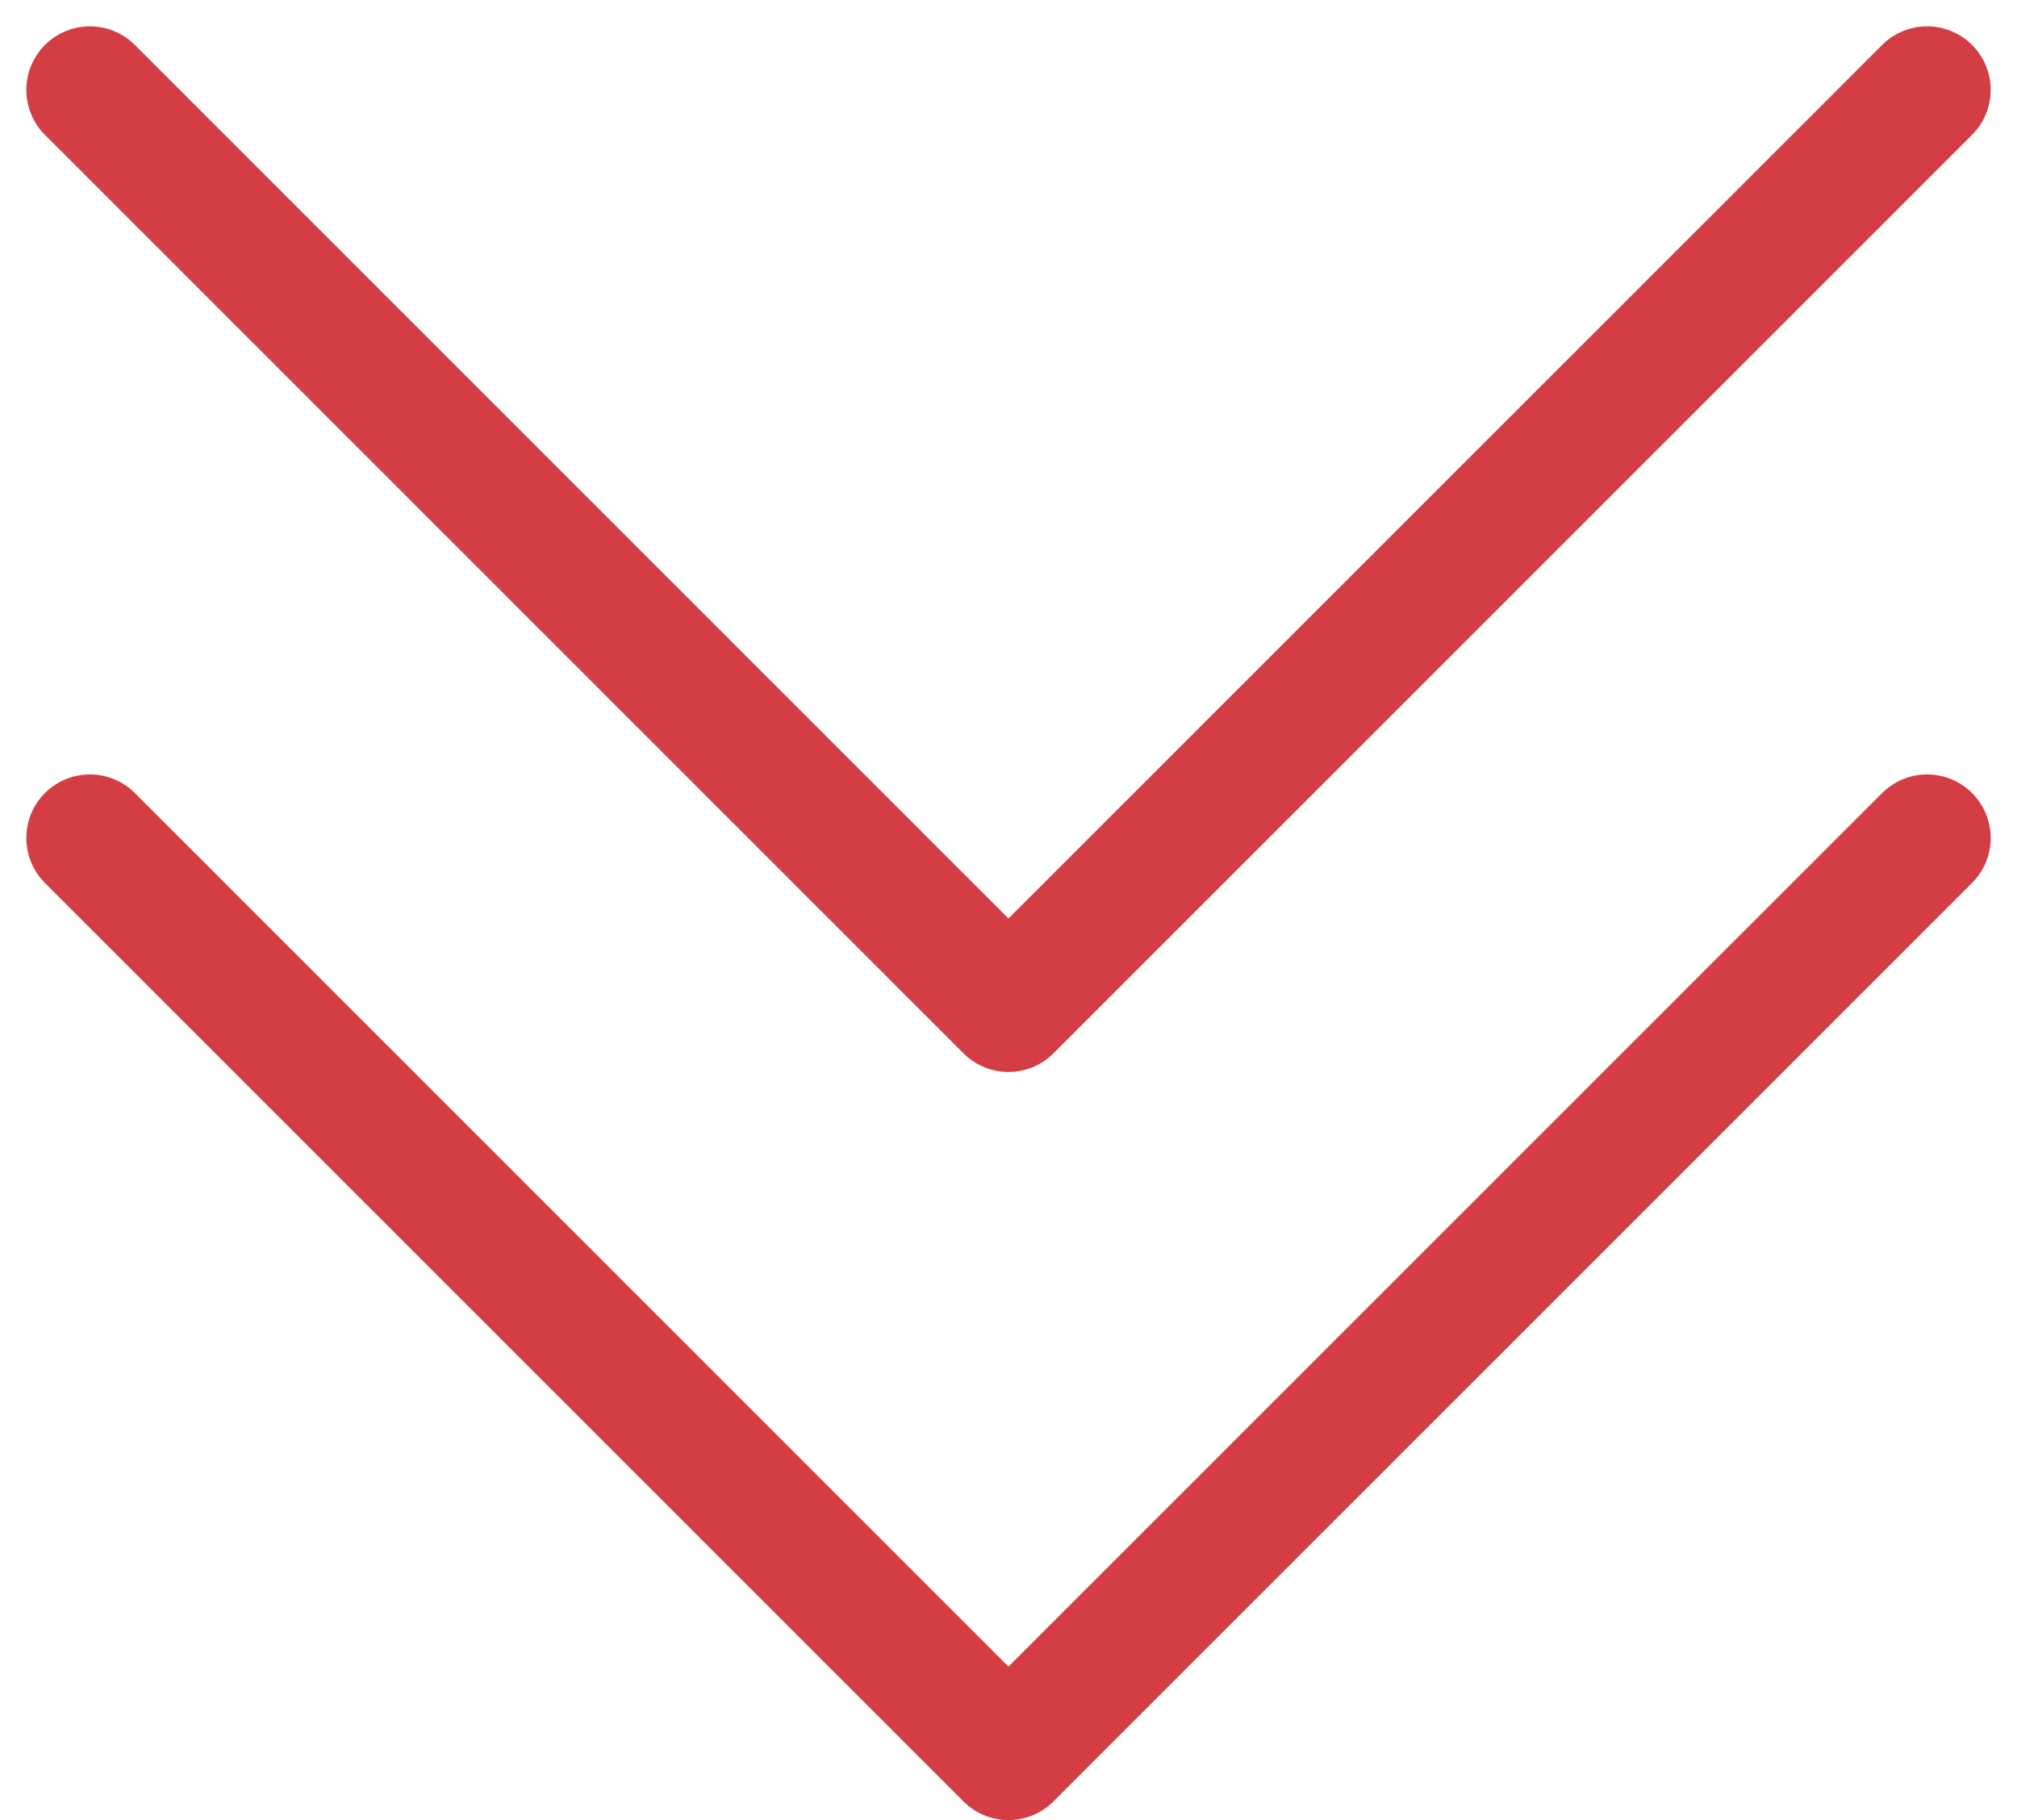
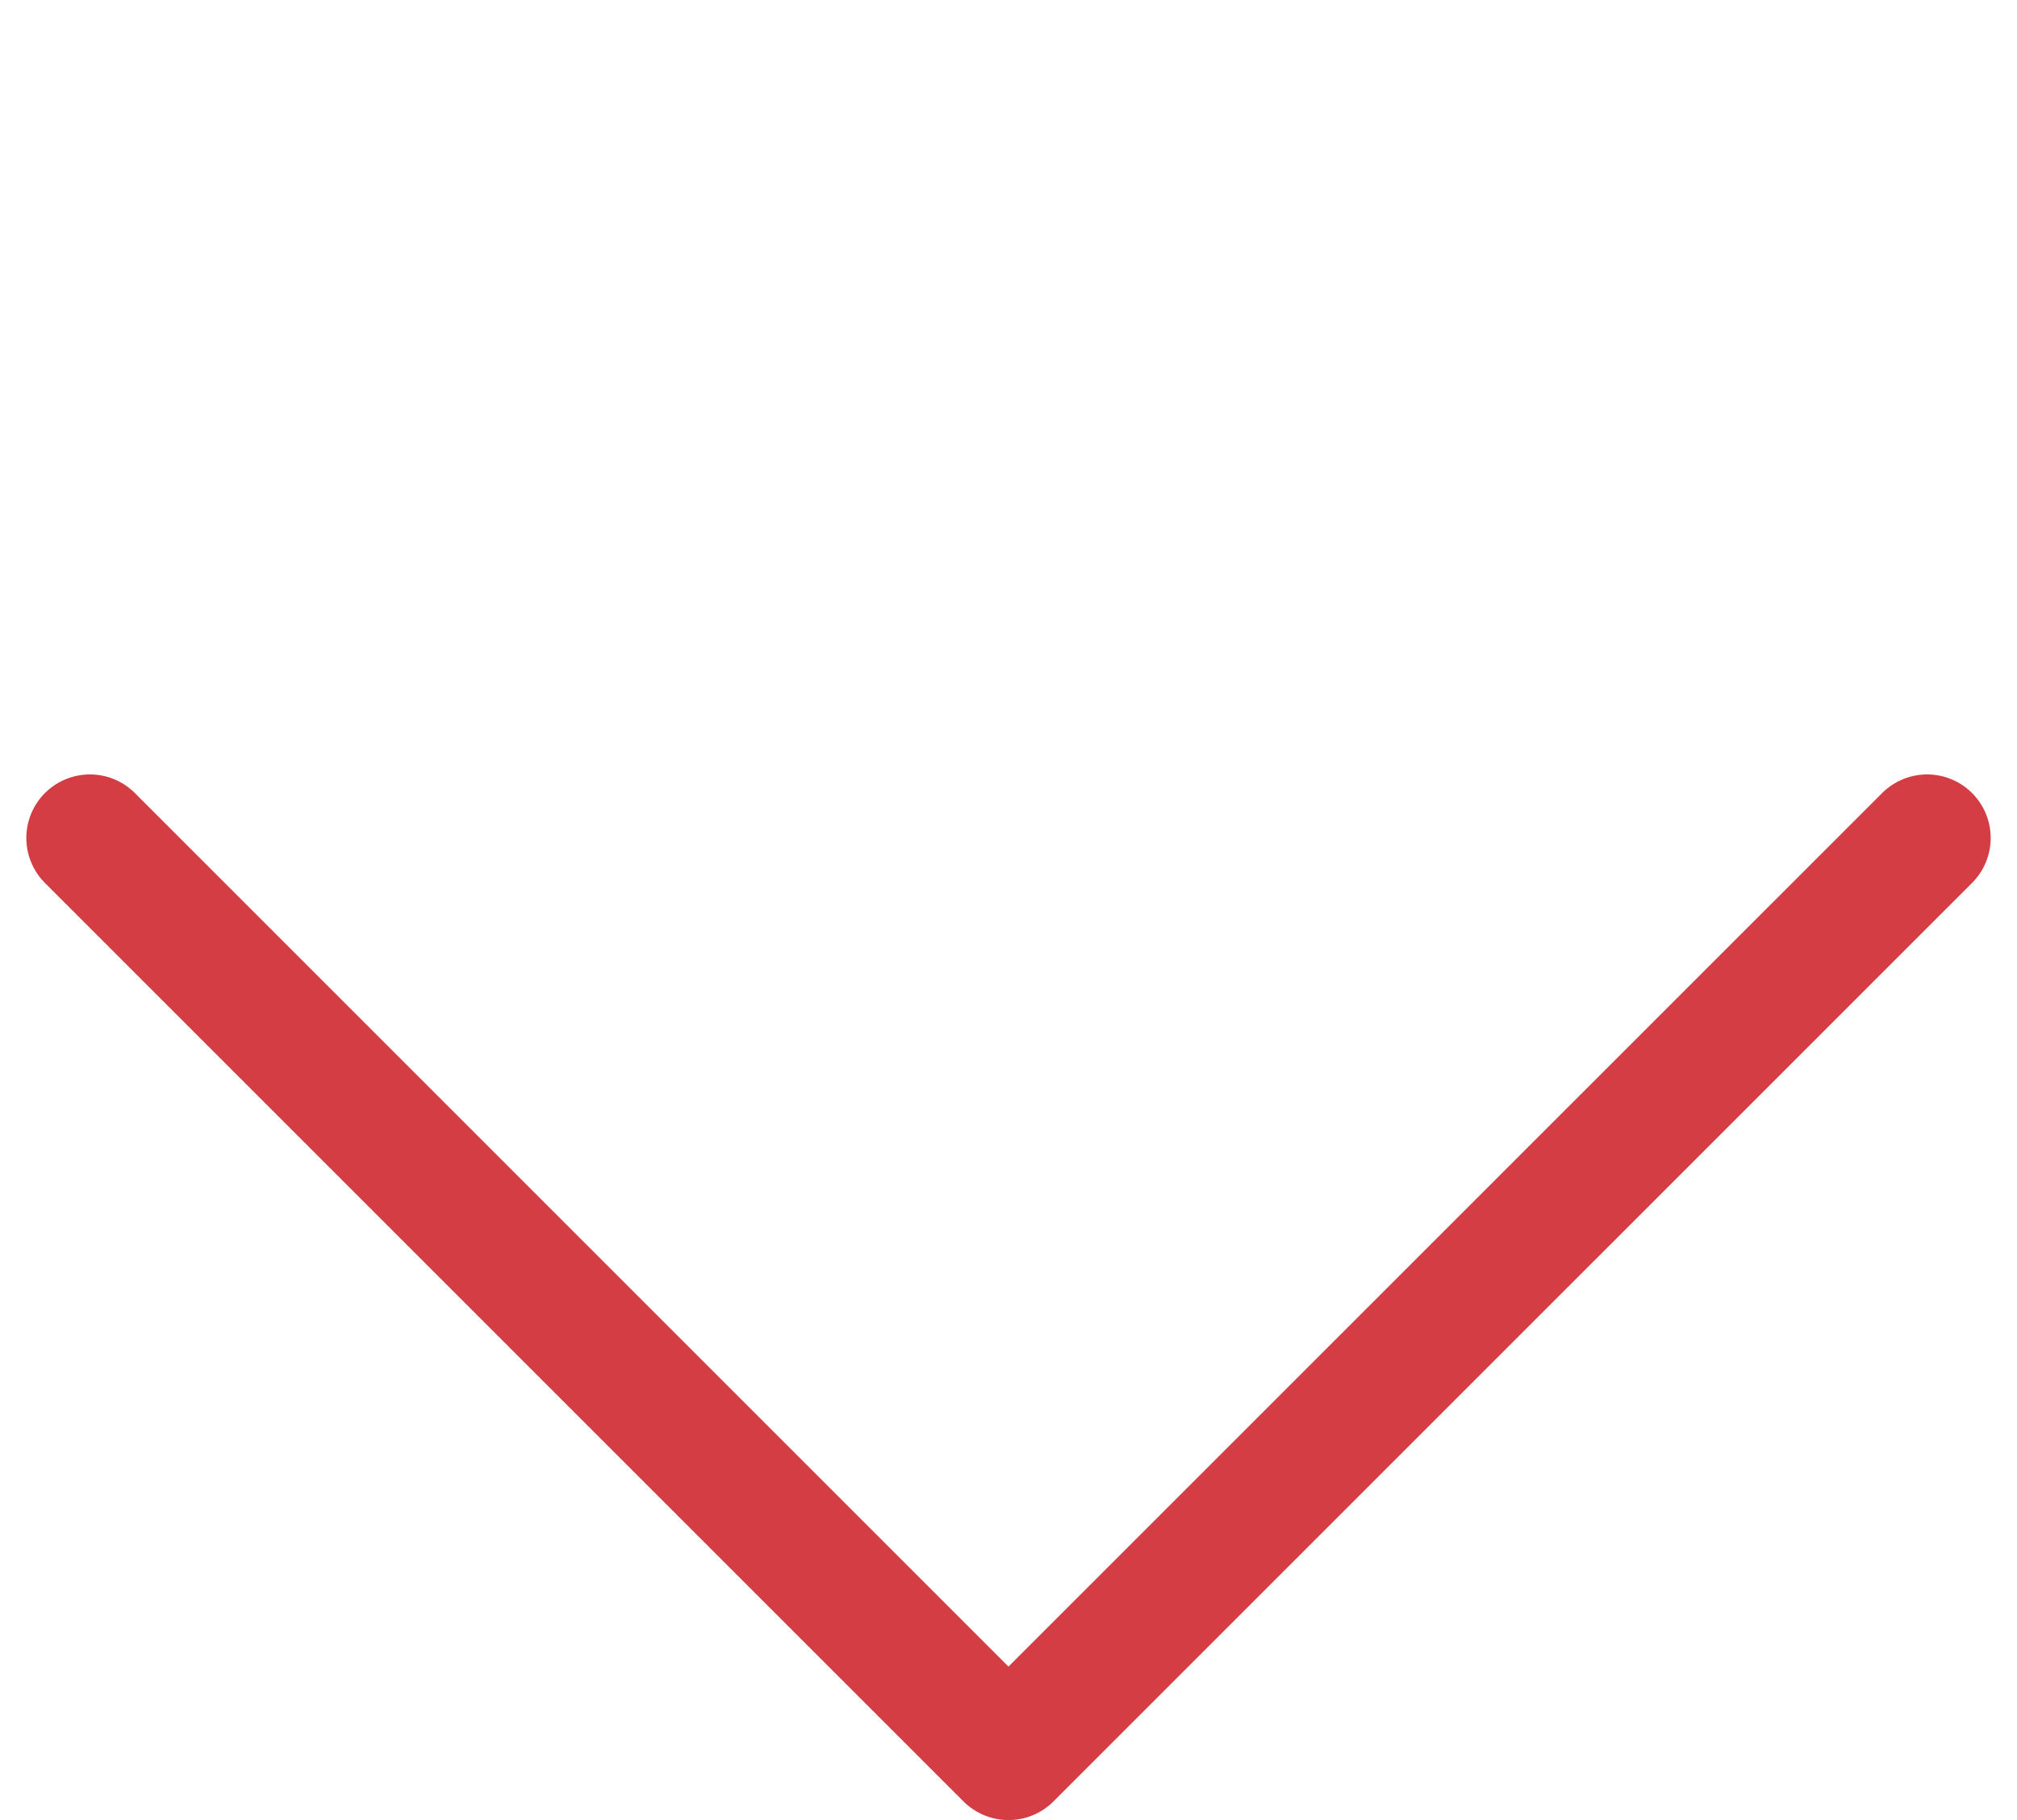
<svg xmlns="http://www.w3.org/2000/svg" width="47.589" height="42.947" viewBox="0 0 47.589 42.947">
  <g id="Icon_feather-chevrons-down" data-name="Icon feather-chevrons-down" transform="translate(-8.379 -6.879)">
    <path id="Path_2596" data-name="Path 2596" d="M10.5,19.5,32.173,41.173,53.847,19.5" transform="translate(0 7.152)" fill="none" stroke="#d43d43" stroke-linecap="round" stroke-linejoin="round" stroke-width="3" />
-     <path id="Path_2597" data-name="Path 2597" d="M10.5,9,32.173,30.673,53.847,9" transform="translate(0 0)" fill="none" stroke="#d43d43" stroke-linecap="round" stroke-linejoin="round" stroke-width="3" />
  </g>
</svg>